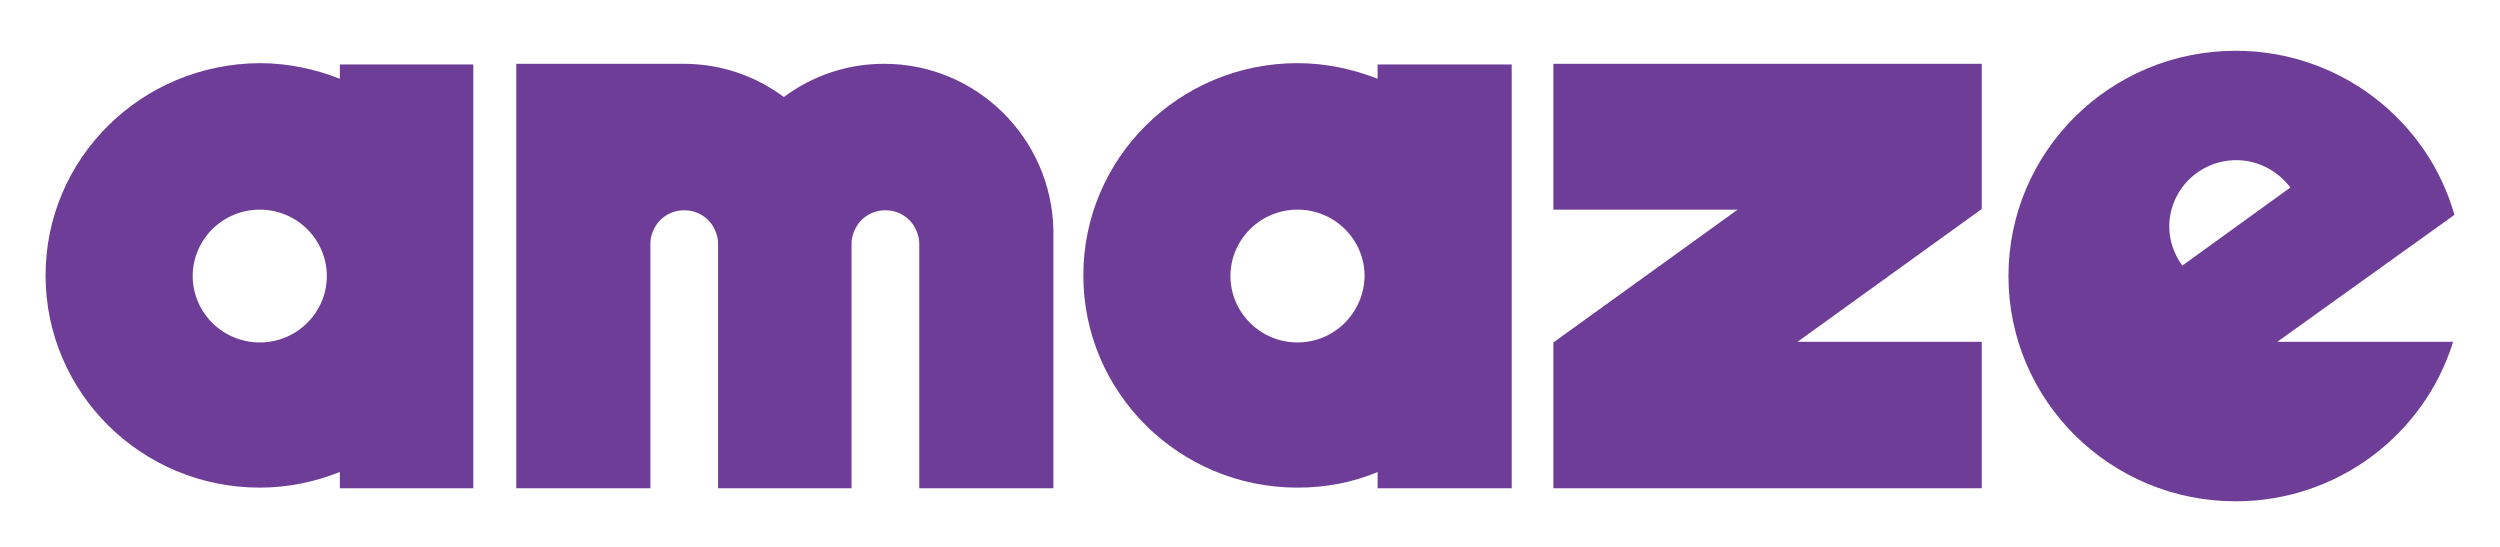
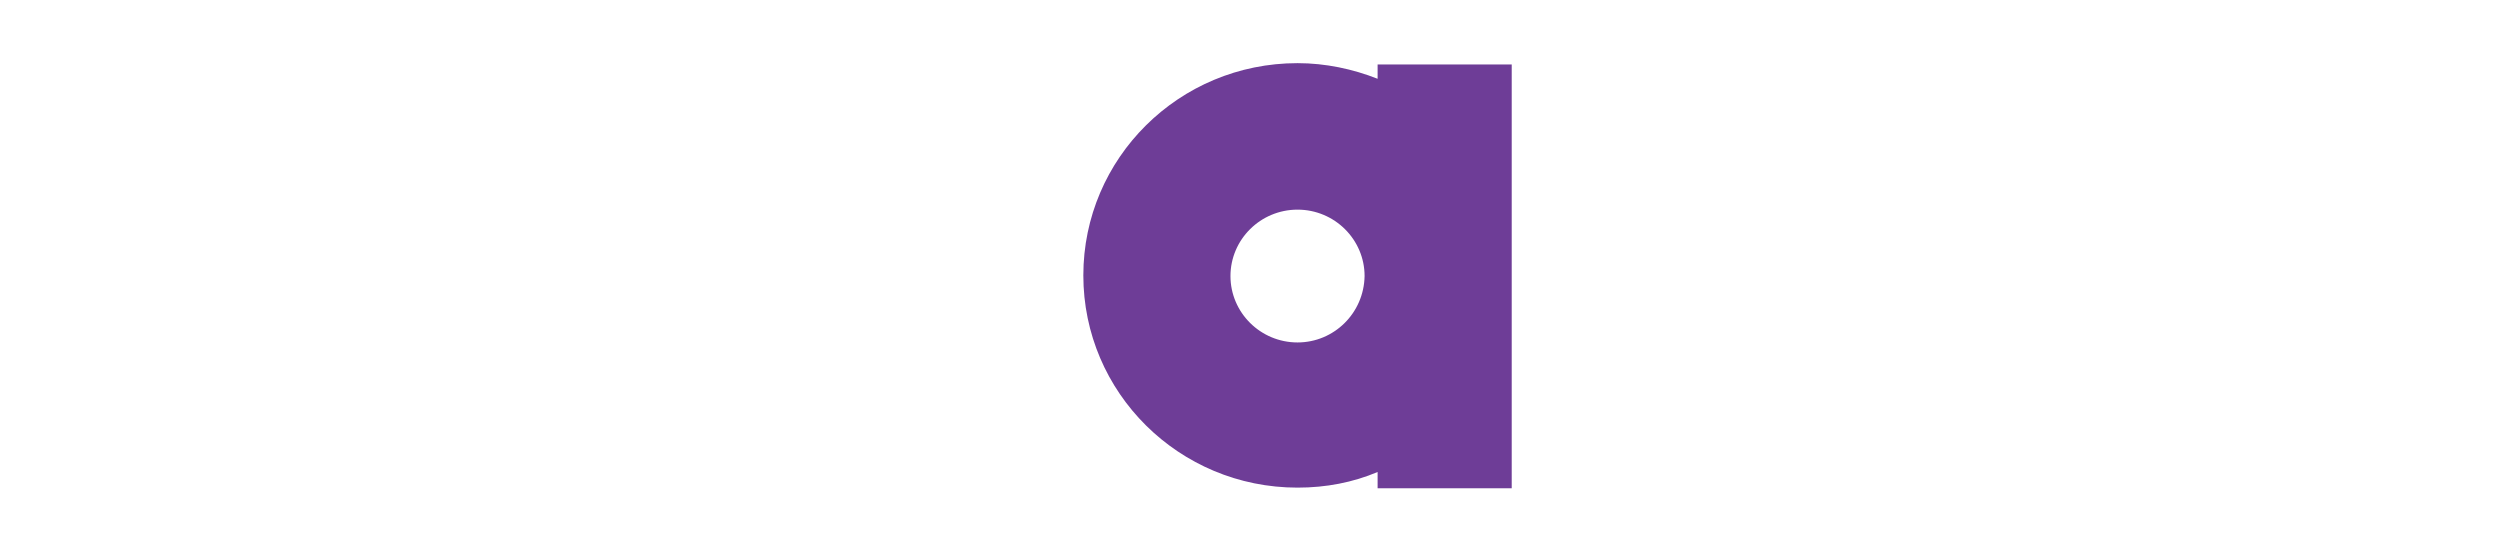
<svg xmlns="http://www.w3.org/2000/svg" xmlns:xlink="http://www.w3.org/1999/xlink" id="Layer_1" x="0" y="0" viewBox="0 0 384 84" xml:space="preserve">
  <style type="text/css">.st0,.st1{clip-path:url(#SVGID_2_);fill:#6e3d97}.st1{clip-path:url(#SVGID_4_)}.st2,.st3,.st4{clip-path:url(#SVGID_6_);fill:#6e3d97}.st3,.st4{clip-path:url(#SVGID_8_)}.st4{clip-path:url(#SVGID_10_)}</style>
  <defs>
-     <path id="SVGID_1_" d="M52.2 9.9v2.2c-3.8-1.5-8-2.4-12.3-2.4C21.7 9.8 7 24.3 7 42.3s14.7 32.6 32.9 32.6c4.4 0 8.5-.9 12.3-2.4V75h20.5V9.9H52.2zM39.9 52.6c-5.7 0-10.3-4.6-10.3-10.2s4.6-10.2 10.3-10.2c5.7 0 10.3 4.6 10.3 10.2s-4.6 10.2-10.3 10.2z" />
-   </defs>
+     </defs>
  <clipPath id="SVGID_2_">
    <use xlink:href="#SVGID_1_" />
  </clipPath>
  <path class="st0" d="M-6.3-.6h92.4v91.9H-6.3z" />
  <defs>
    <path id="SVGID_3_" d="M211.6 9.9v2.2c-3.8-1.5-8-2.4-12.3-2.4-18.2 0-32.9 14.6-32.9 32.6s14.7 32.6 32.9 32.6c4.4 0 8.5-.8 12.3-2.4V75h20.6V9.9h-20.6zm-12.3 42.7c-5.7 0-10.3-4.6-10.3-10.2s4.6-10.2 10.3-10.2c5.7 0 10.3 4.6 10.3 10.2-.1 5.7-4.7 10.2-10.3 10.2z" />
  </defs>
  <clipPath id="SVGID_4_">
    <use xlink:href="#SVGID_3_" />
  </clipPath>
  <path class="st1" d="M153-.6h92.4v91.9H153z" />
  <g>
    <defs>
-       <path id="SVGID_5_" d="M238.6 32.2h28.3l-28.3 20.4V75h65.8V52.5h-28.3l28.3-20.4V9.8h-65.8z" />
-     </defs>
+       </defs>
    <clipPath id="SVGID_6_">
      <use xlink:href="#SVGID_5_" />
    </clipPath>
    <path class="st2" d="M225.3-.5h92.4v91.8h-92.4z" />
  </g>
  <g>
    <defs>
-       <path id="SVGID_7_" d="M135.8 9.8c-5.8 0-11.1 1.9-15.4 5.1-4.3-3.2-9.6-5.1-15.4-5.1H79.3V75h20.6V37.4c0-.8.2-1.5.5-2.1.8-1.8 2.6-3 4.7-3s3.9 1.2 4.7 3c.3.6.5 1.4.5 2.1V75h20.5V37.4c0-.8.2-1.5.5-2.1.8-1.8 2.6-3 4.7-3s3.9 1.2 4.7 3c.3.6.5 1.4.5 2.1V75h20.6V35.3c-.3-14.1-11.8-25.5-26-25.5" />
-     </defs>
+       </defs>
    <clipPath id="SVGID_8_">
      <use xlink:href="#SVGID_7_" />
    </clipPath>
    <path class="st3" d="M66-.5h108.8v91.8H66z" />
  </g>
  <g>
    <defs>
-       <path id="SVGID_9_" d="M377 33c-4.1-14.5-17.6-25.2-33.6-25.2-19.3 0-34.9 15.5-34.9 34.6S324.1 77 343.4 77c15.7 0 29-10.3 33.4-24.5h-27L377 33zm-41.8 7.8c-1.2-1.7-2-3.7-2-6 0-5.6 4.6-10.2 10.3-10.2 3.4 0 6.4 1.7 8.3 4.2l-16.6 12z" />
-     </defs>
+       </defs>
    <clipPath id="SVGID_10_">
      <use xlink:href="#SVGID_9_" />
    </clipPath>
    <path class="st4" d="M295.1-2.5h95.2v95.9h-95.2z" />
  </g>
</svg>